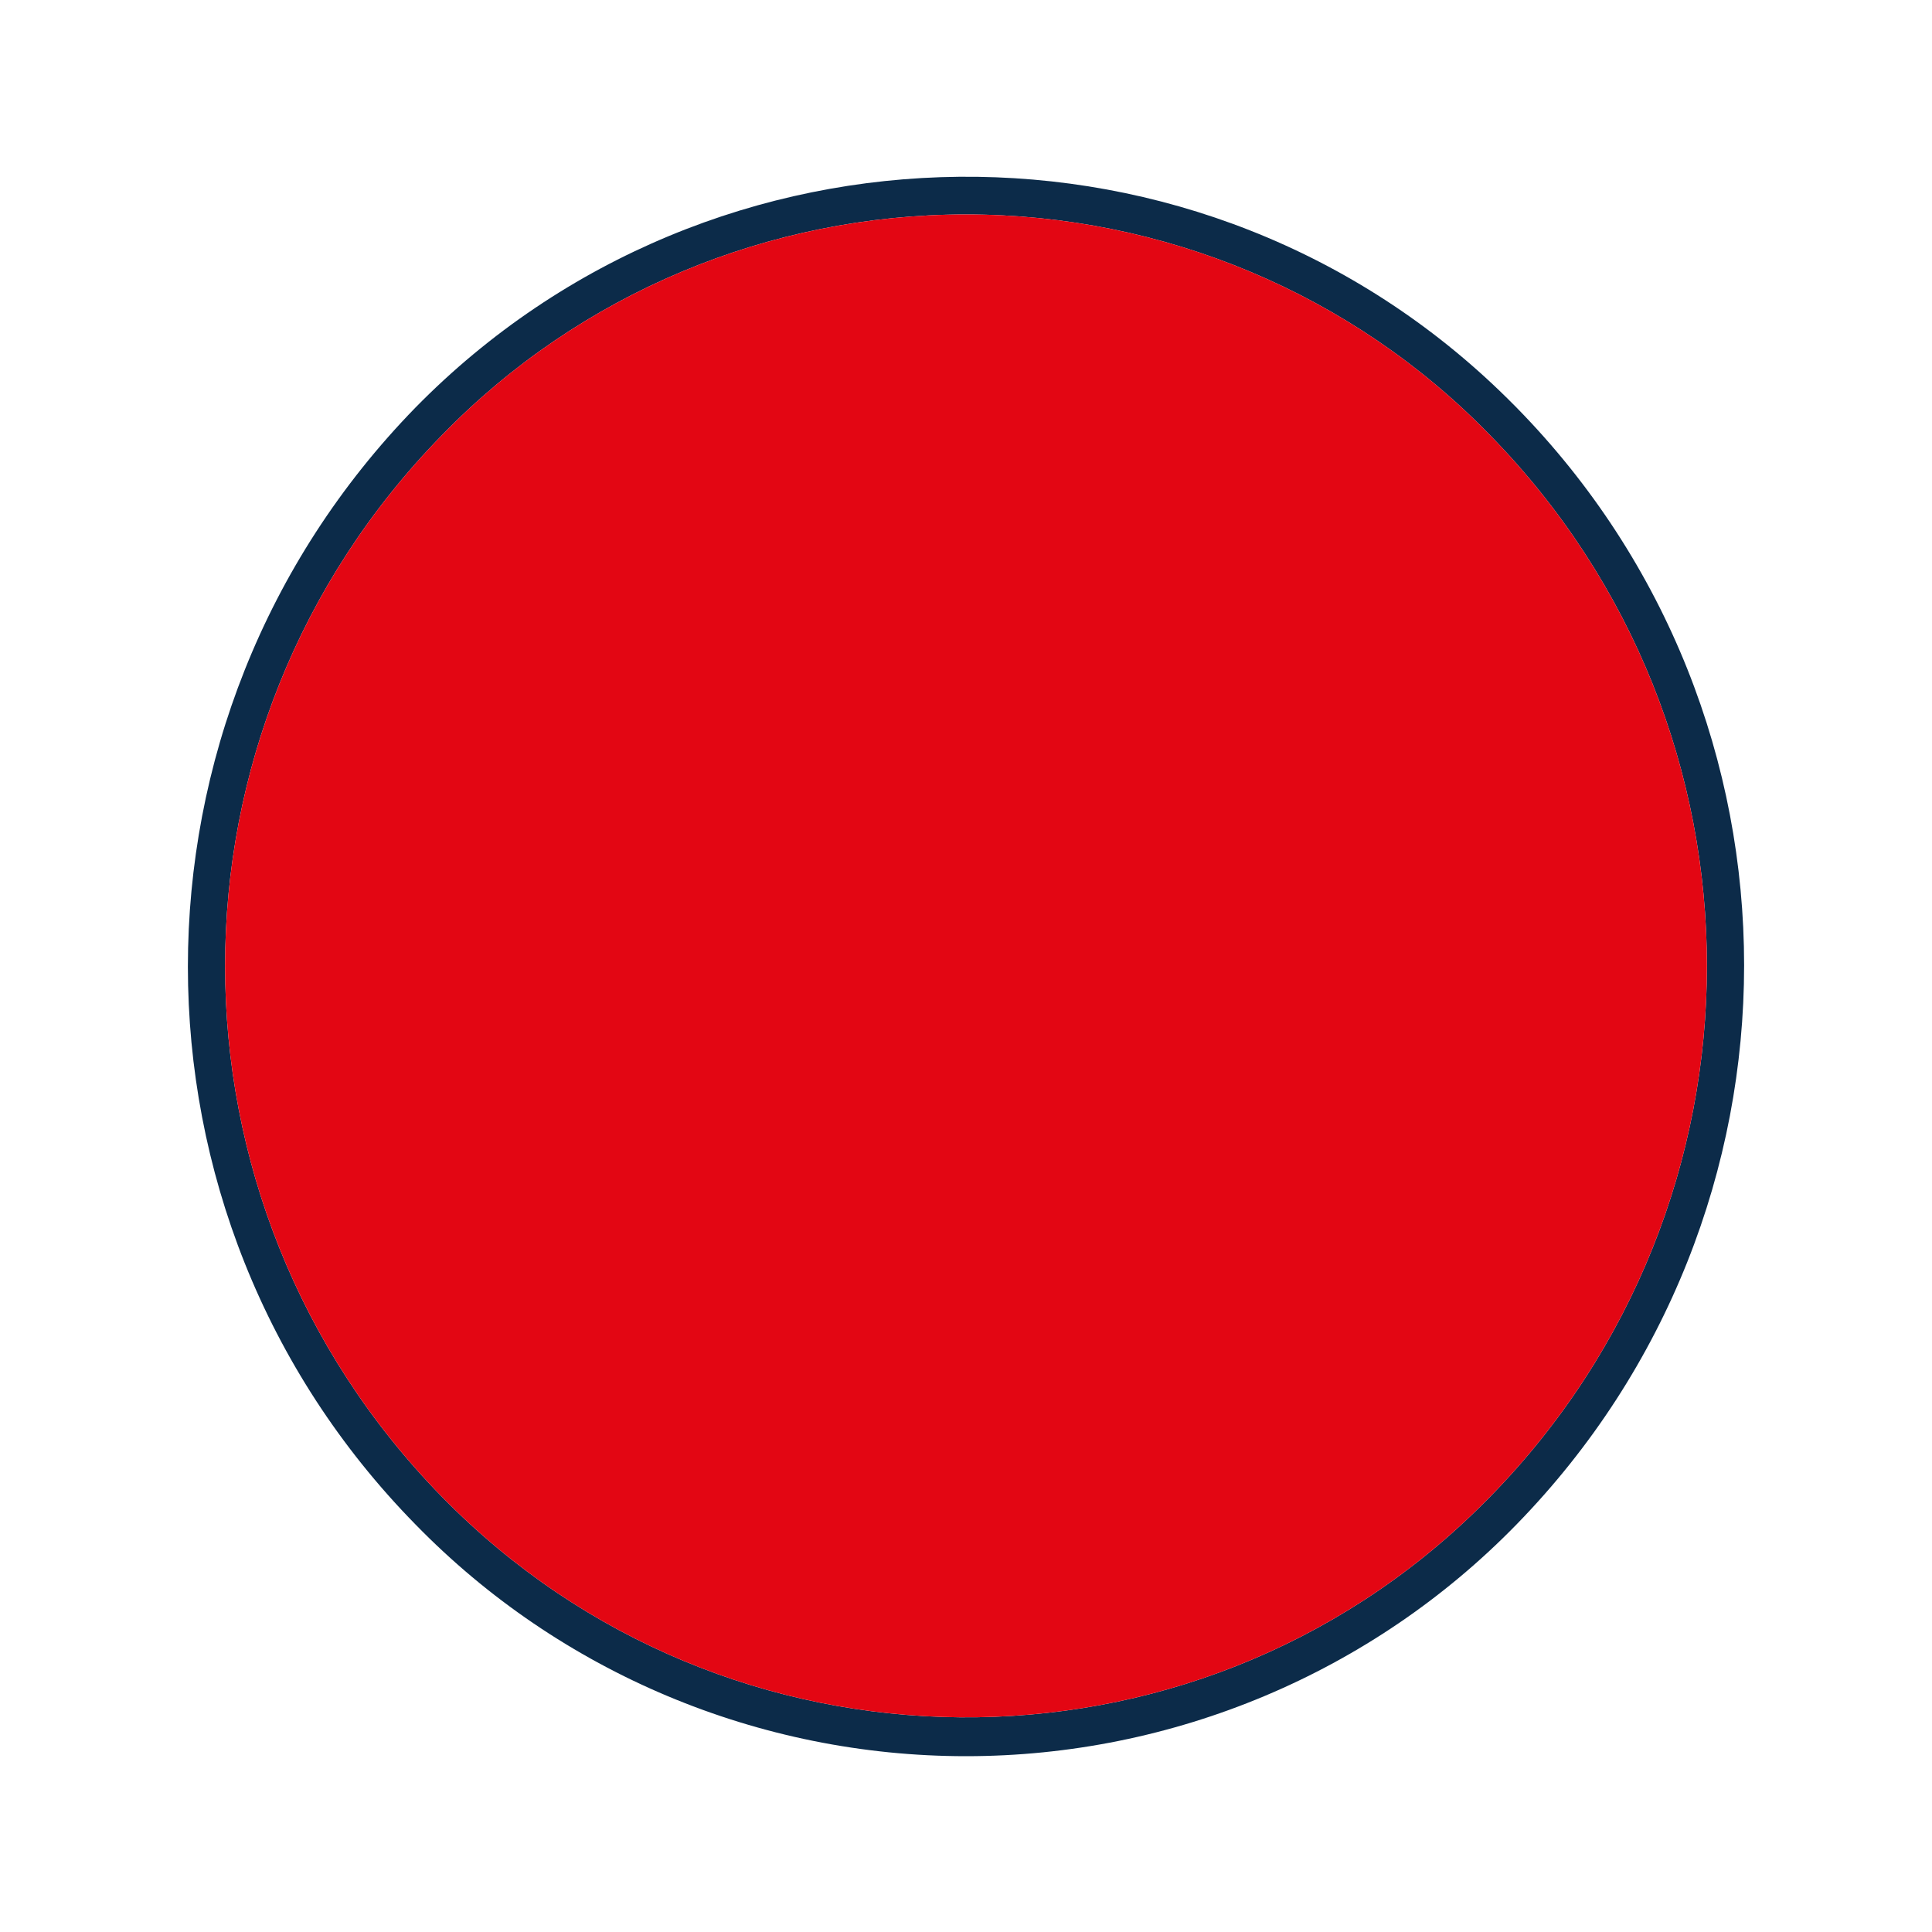
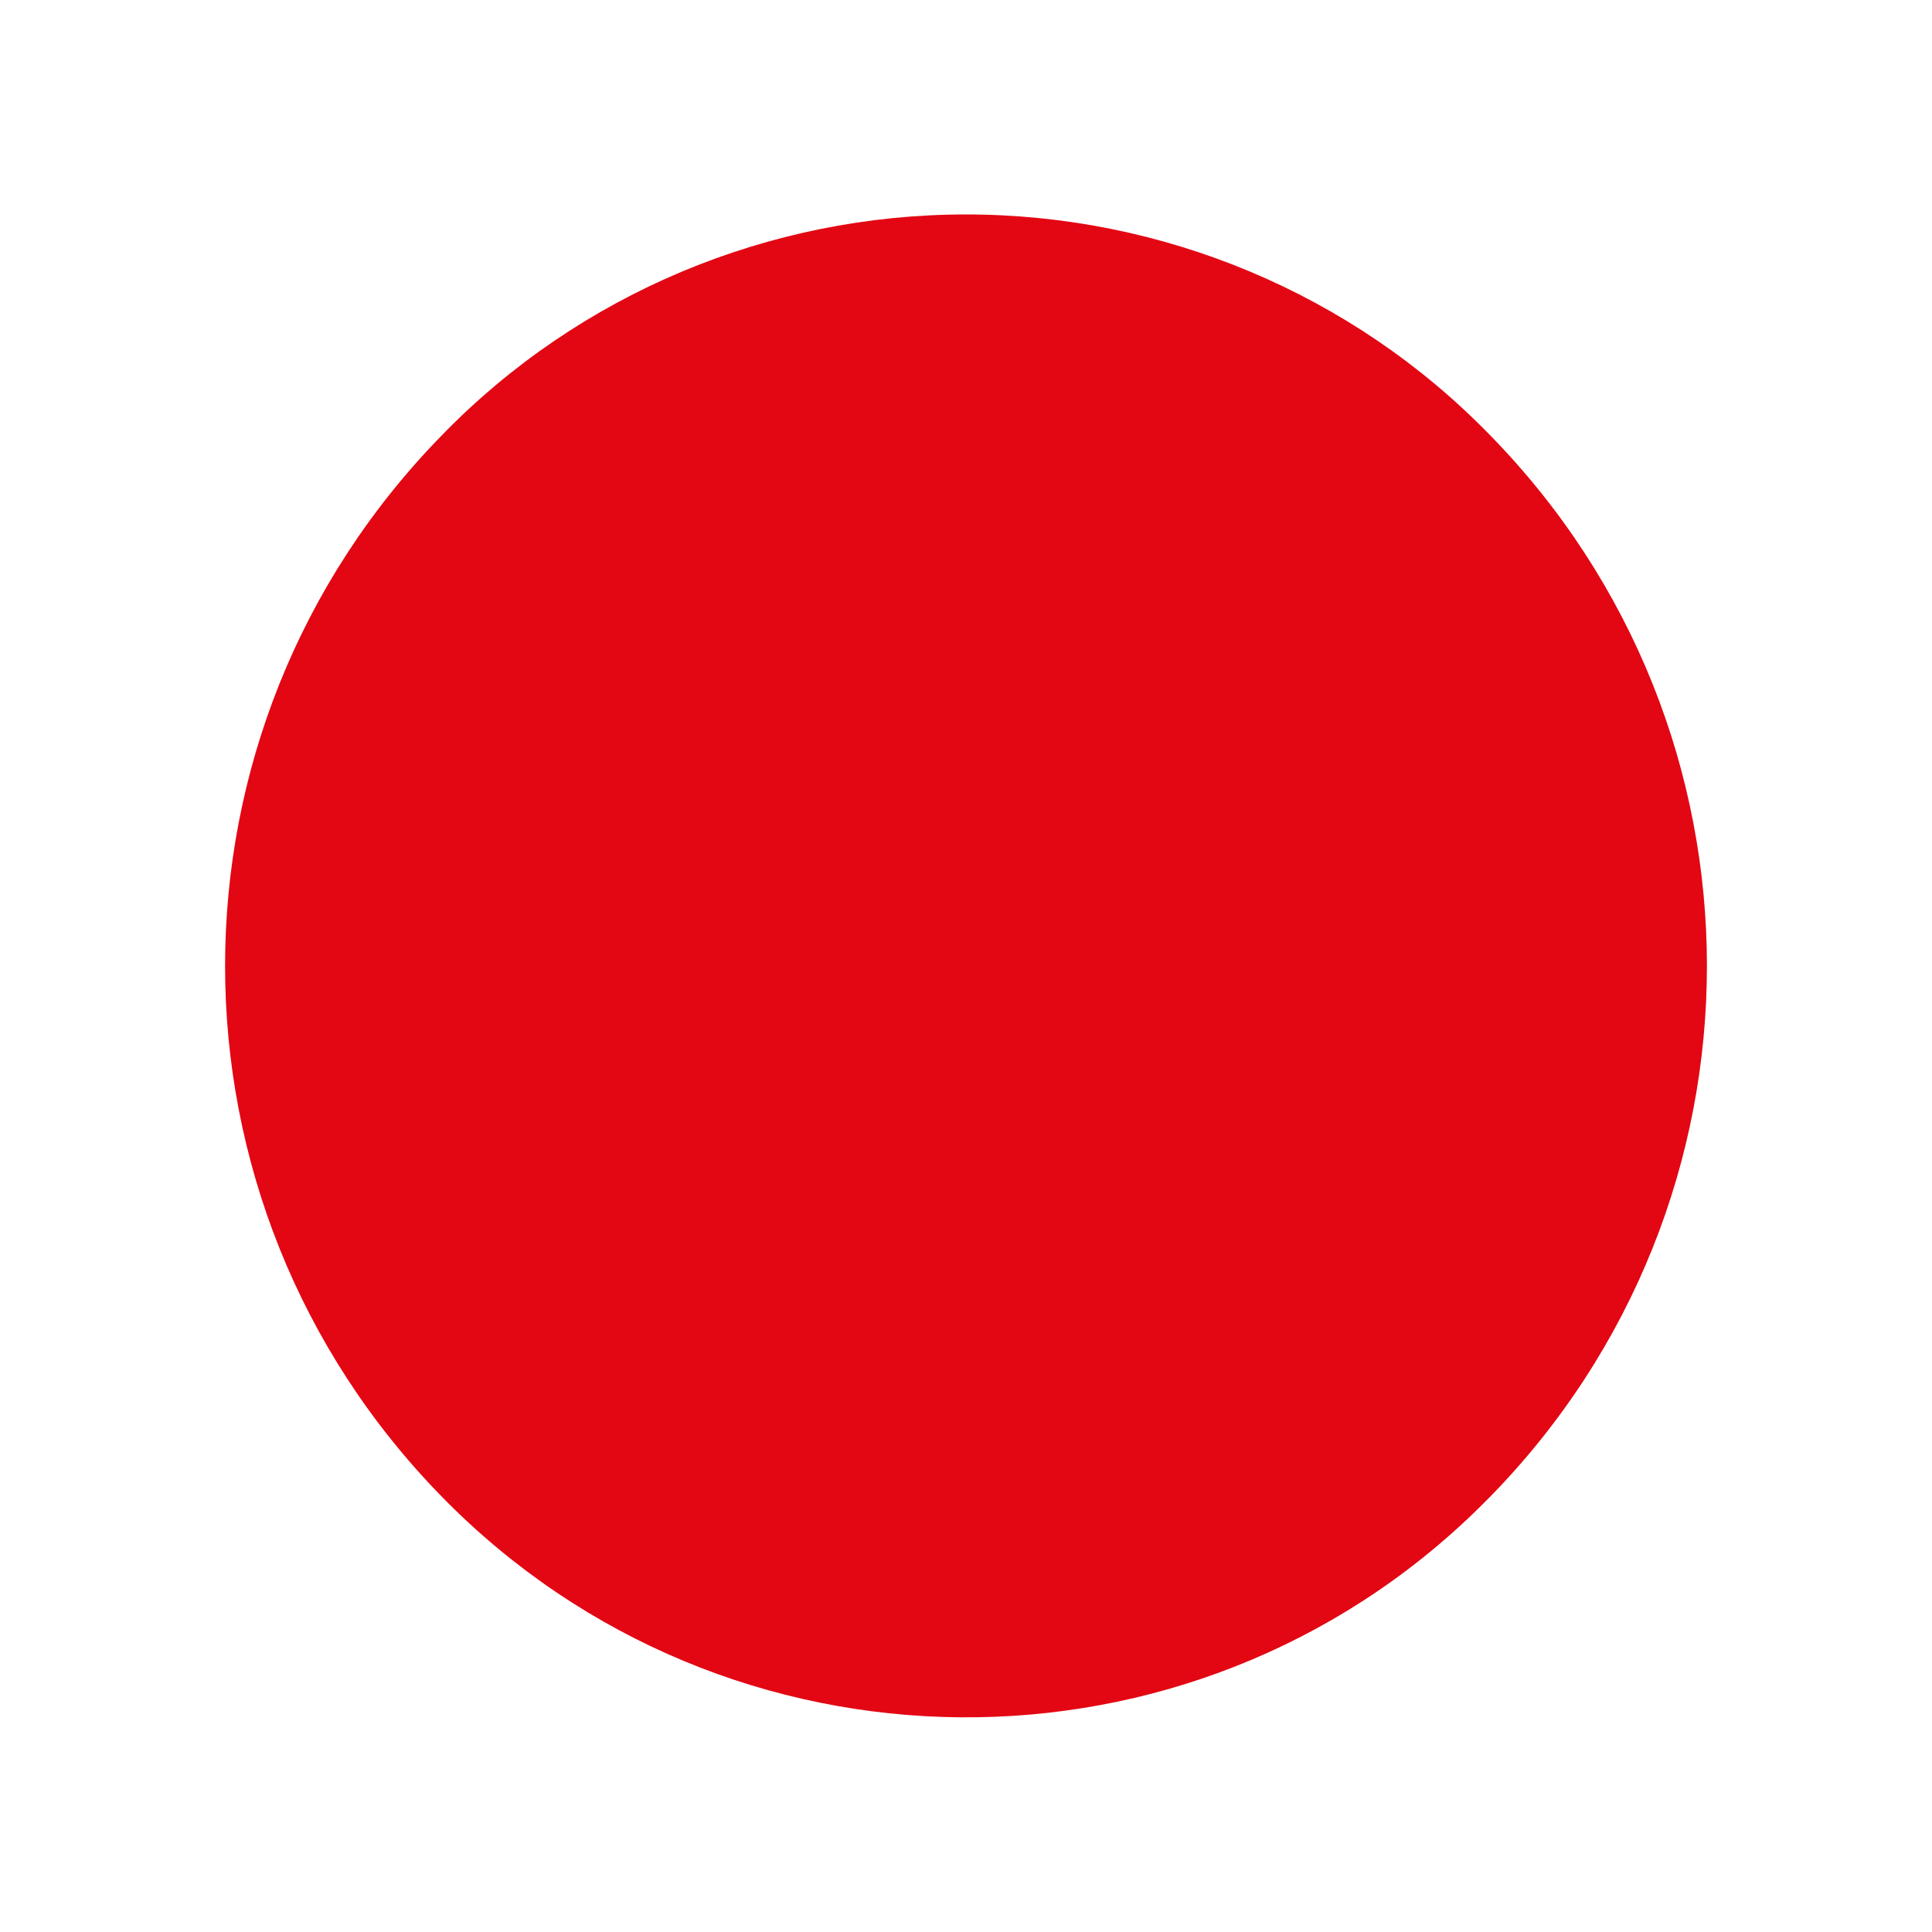
<svg xmlns="http://www.w3.org/2000/svg" version="1.1" id="Layer_1" x="0px" y="0px" viewBox="0 0 100 100" style="enable-background:new 0 0 100 100;" xml:space="preserve">
  <style type="text/css">
	.st0{fill:#0C2B49;}
	.st1{fill:#E30613;}
</style>
  <title>plastic_bottle_red</title>
-   <path class="st0" d="M50,90.9c-10.7,0-21-4.3-28.5-12c-15.7-16-15.7-41.7,0-57.8C36.9,5.4,62.3,5.1,78,20.6c0.2,0.2,0.3,0.3,0.5,0.5  c15.7,16,15.7,41.7,0,57.8C71,86.6,60.7,90.9,50,90.9z M50,11.1c-10.2,0-20,4.1-27.1,11.4c-15,15.3-15,39.7,0,55  c14.7,15,38.8,15.2,53.7,0.5c0.2-0.2,0.3-0.3,0.5-0.5c15-15.3,15-39.7,0-55C70,15.2,60.2,11.1,50,11.1z" />
  <path class="st1" d="M50,11.1c-10.2,0-20,4.1-27.1,11.4c-15,15.3-15,39.7,0,55c14.7,15,38.8,15.2,53.7,0.5c0.2-0.2,0.3-0.3,0.5-0.5  c15-15.3,15-39.7,0-55C70,15.2,60.2,11.1,50,11.1z" />
</svg>